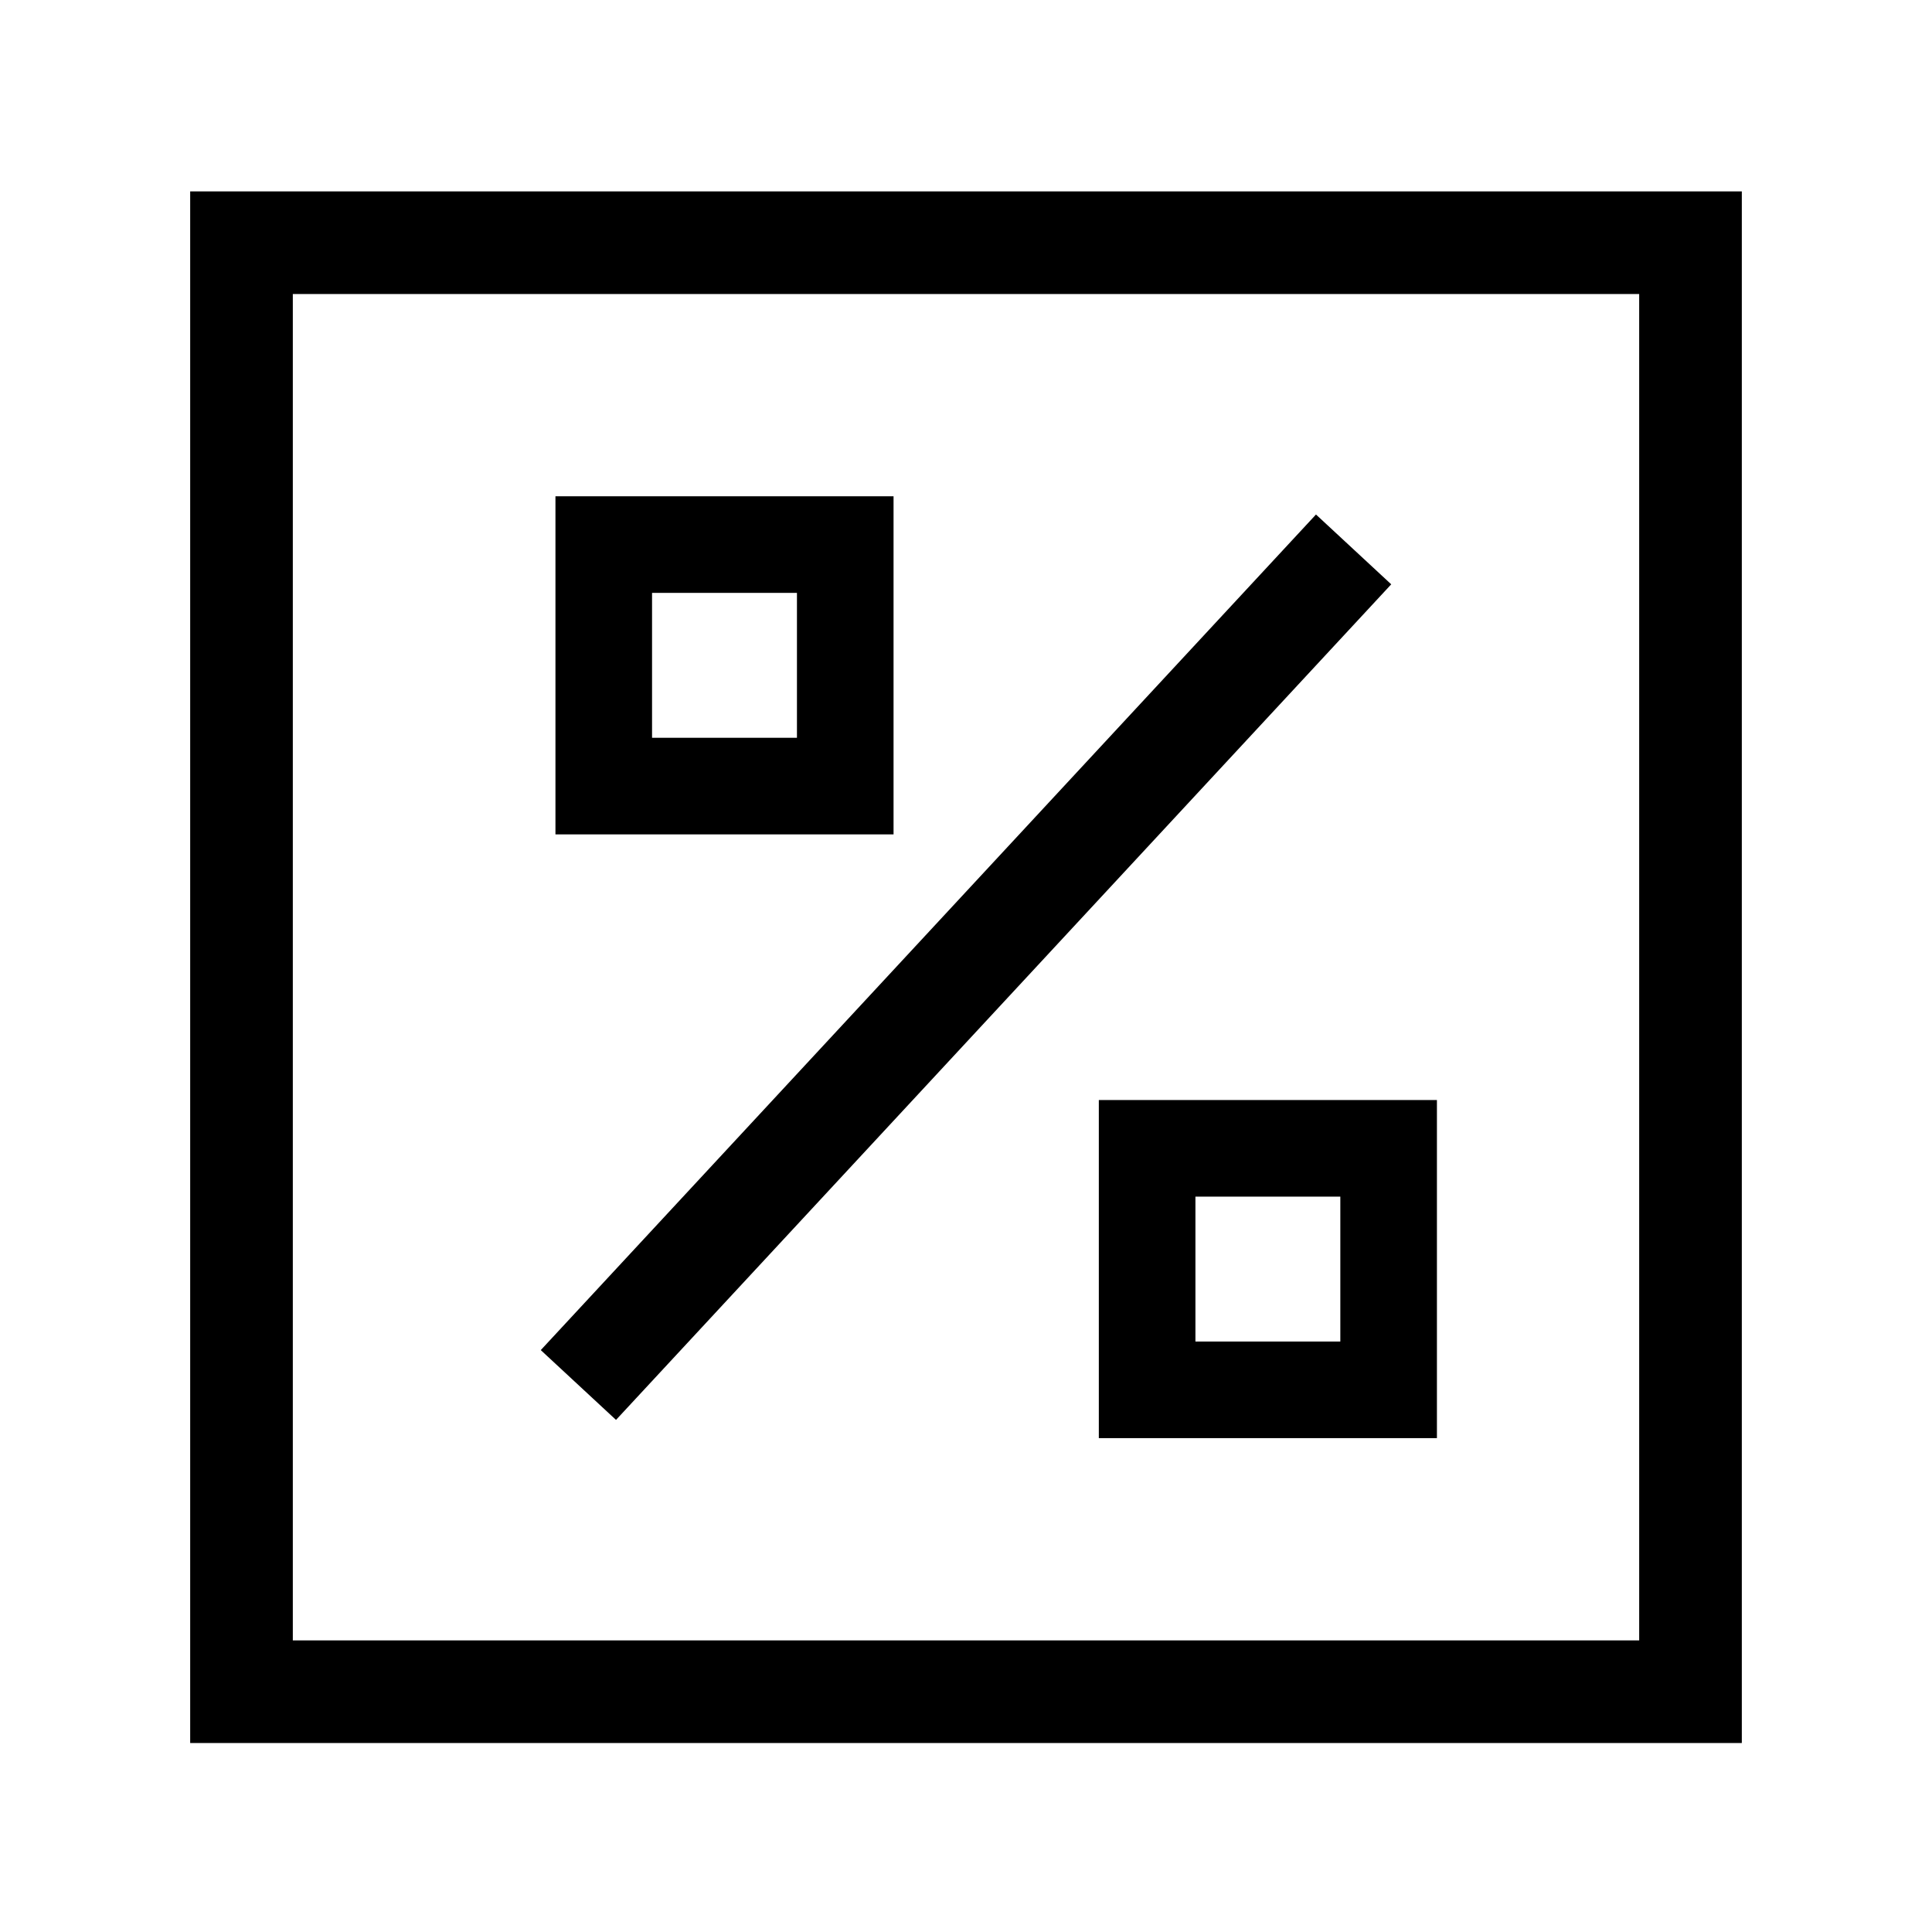
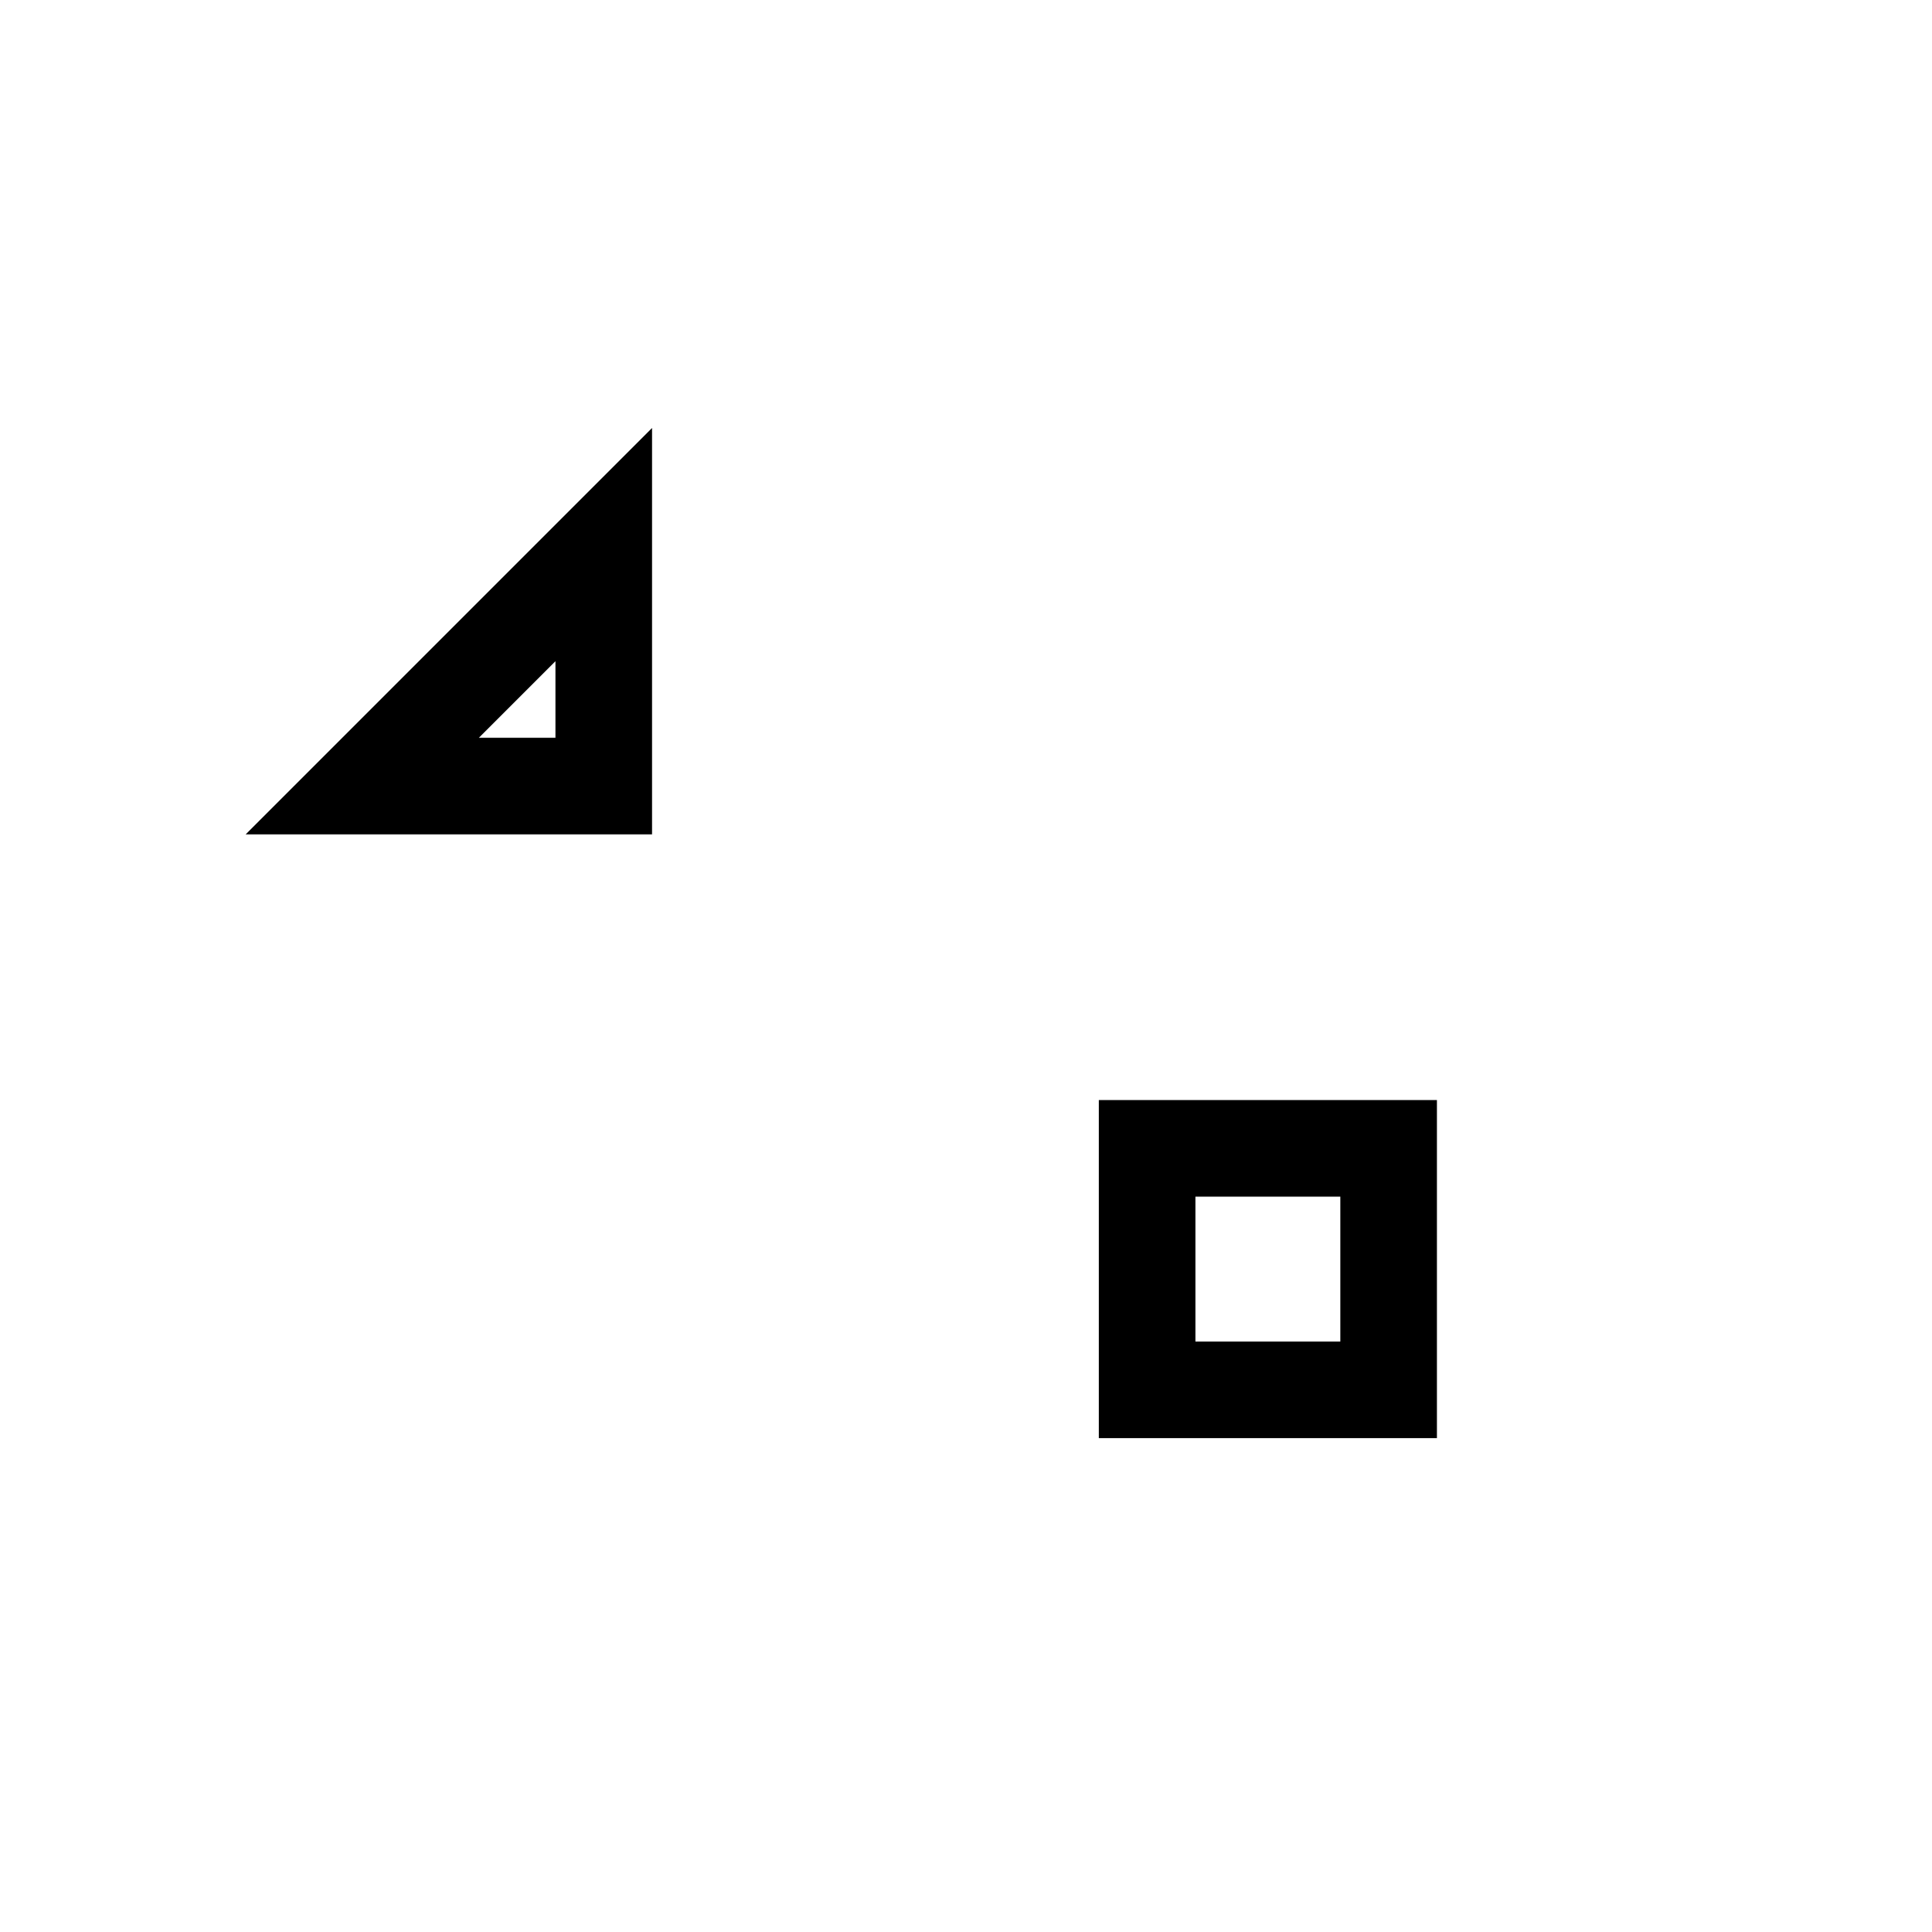
<svg xmlns="http://www.w3.org/2000/svg" width="32" height="32">
-   <path fill="none" stroke="#000" stroke-width="1.7" stroke-miterlimit="10" d="M4 4.02h24v24H4zM22.42 9.1L9.58 22.94" />
-   <path fill="none" stroke="#000" stroke-width="1.6" stroke-miterlimit="10" d="M10 9.02h4v4h-4zM19 19.02h4v4h-4z" />
+   <path fill="none" stroke="#000" stroke-width="1.6" stroke-miterlimit="10" d="M10 9.02v4h-4zM19 19.02h4v4h-4z" />
</svg>